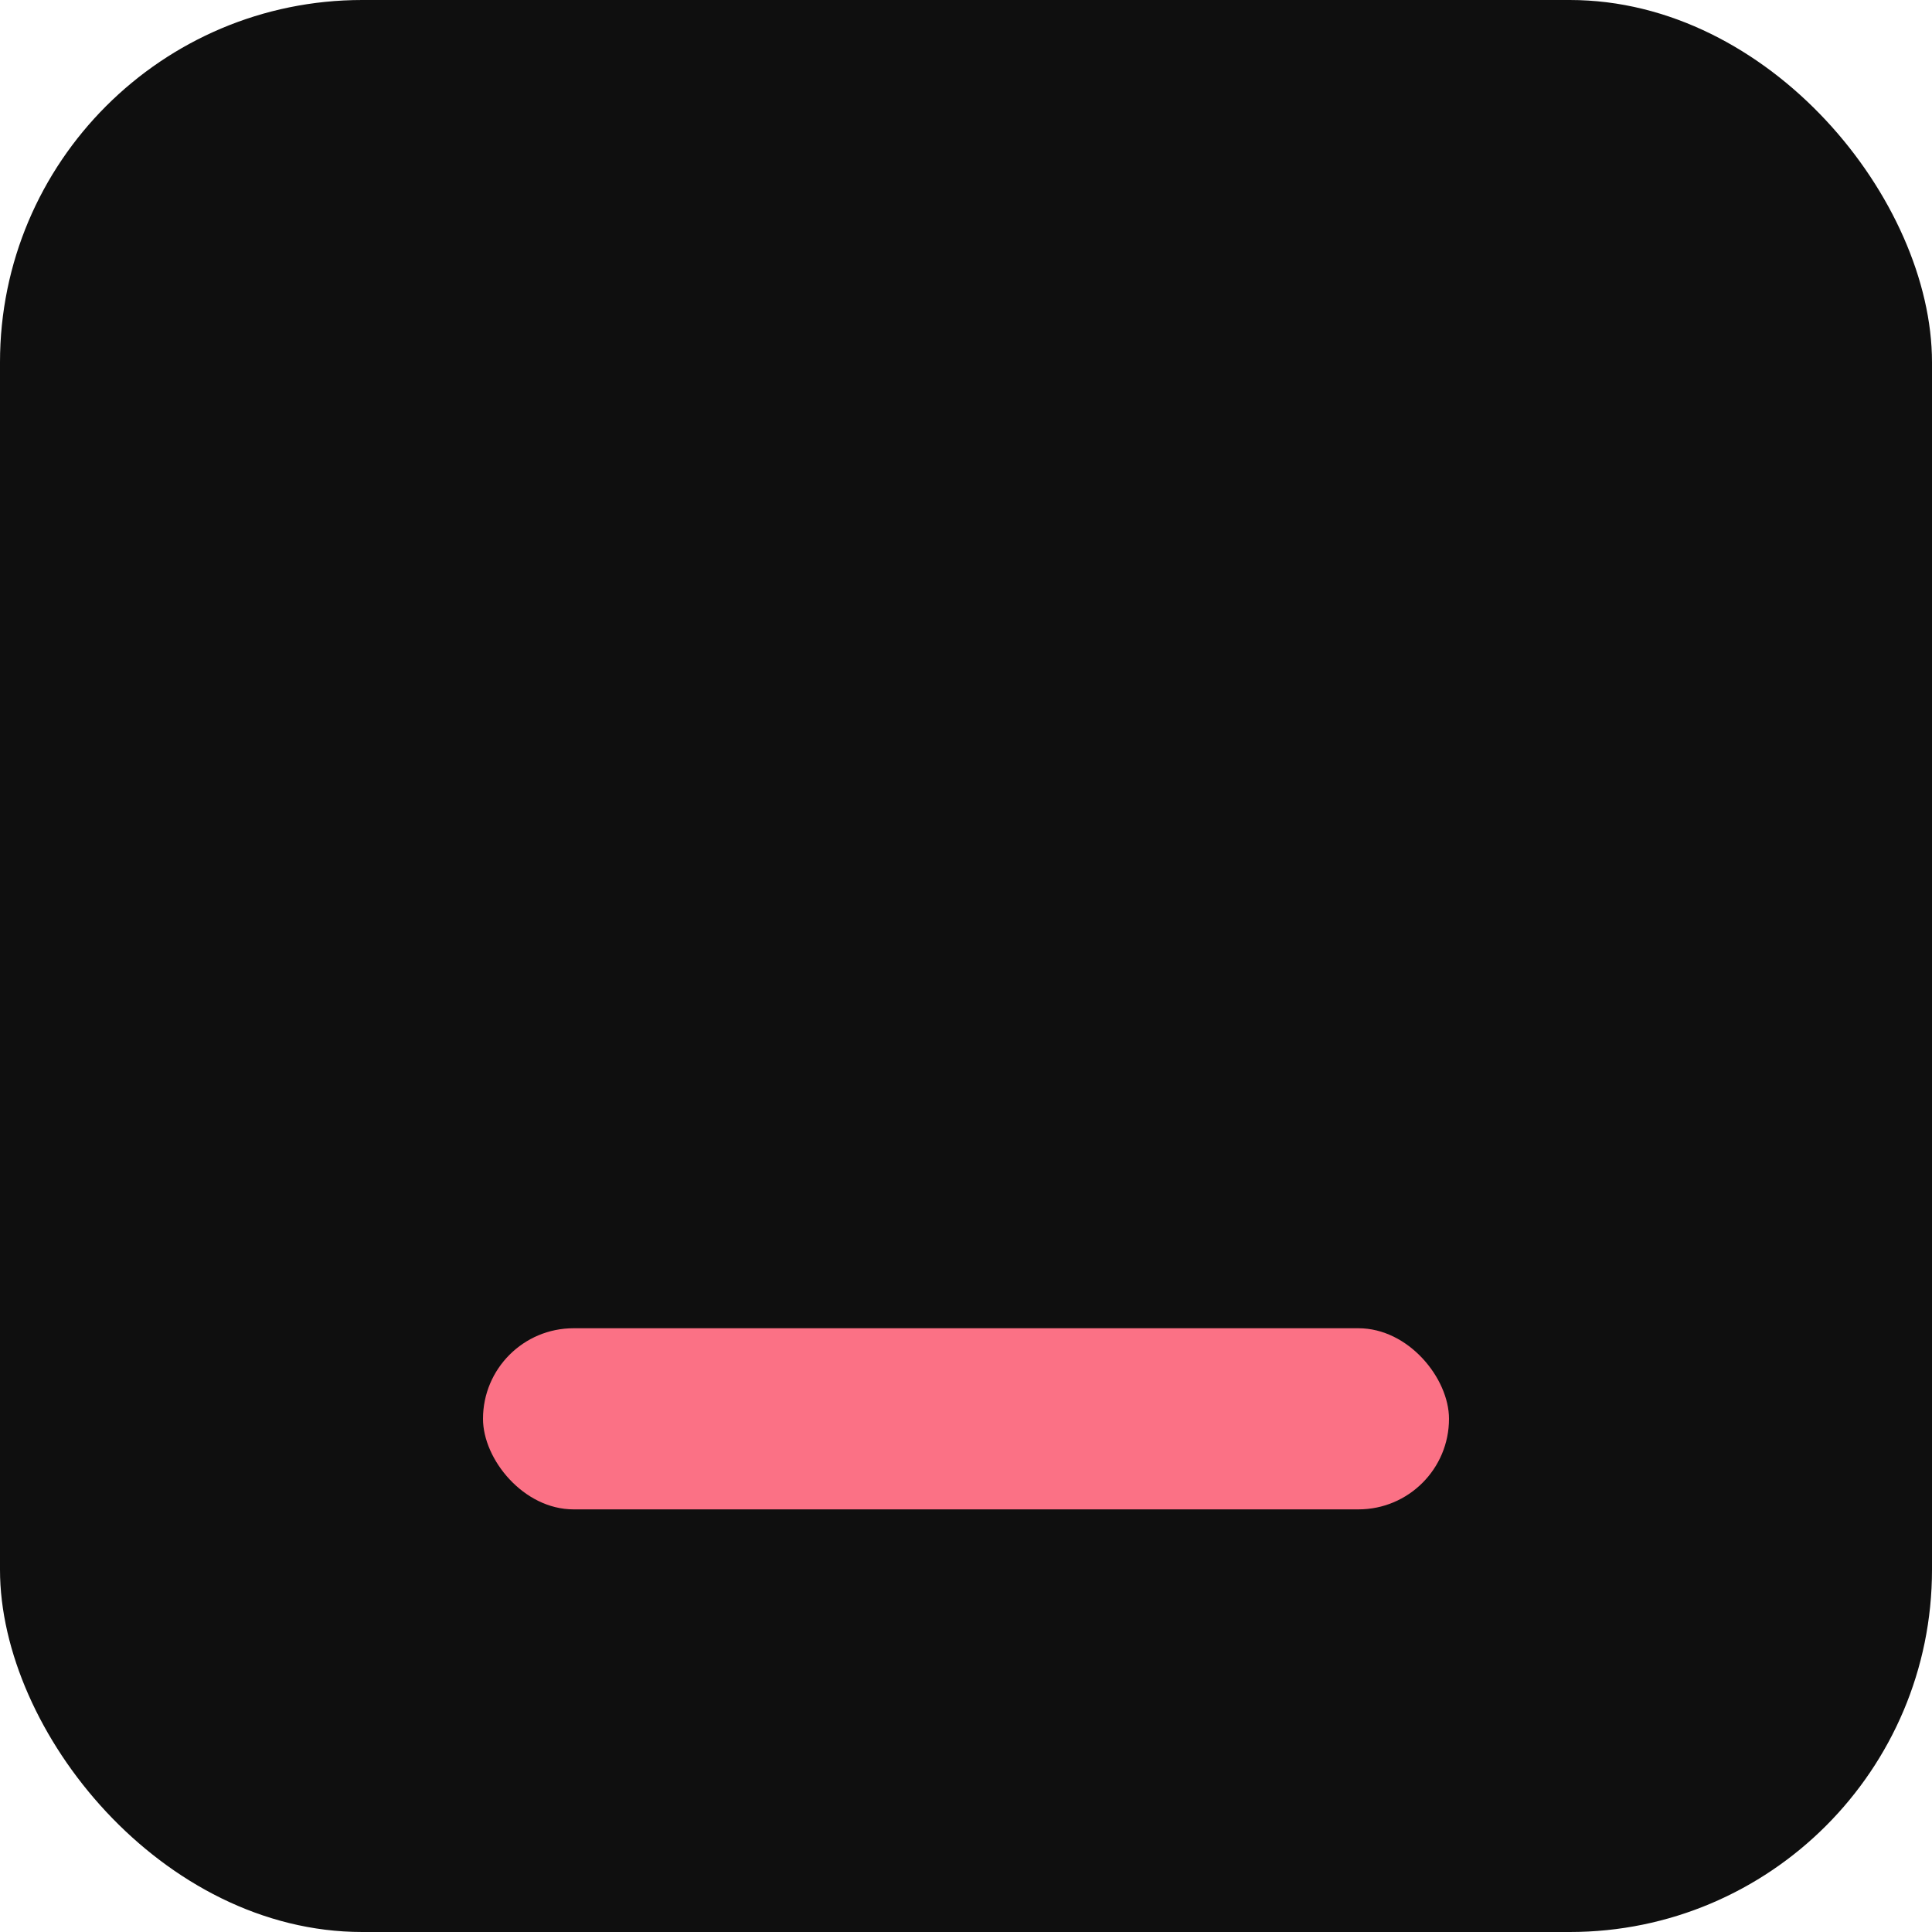
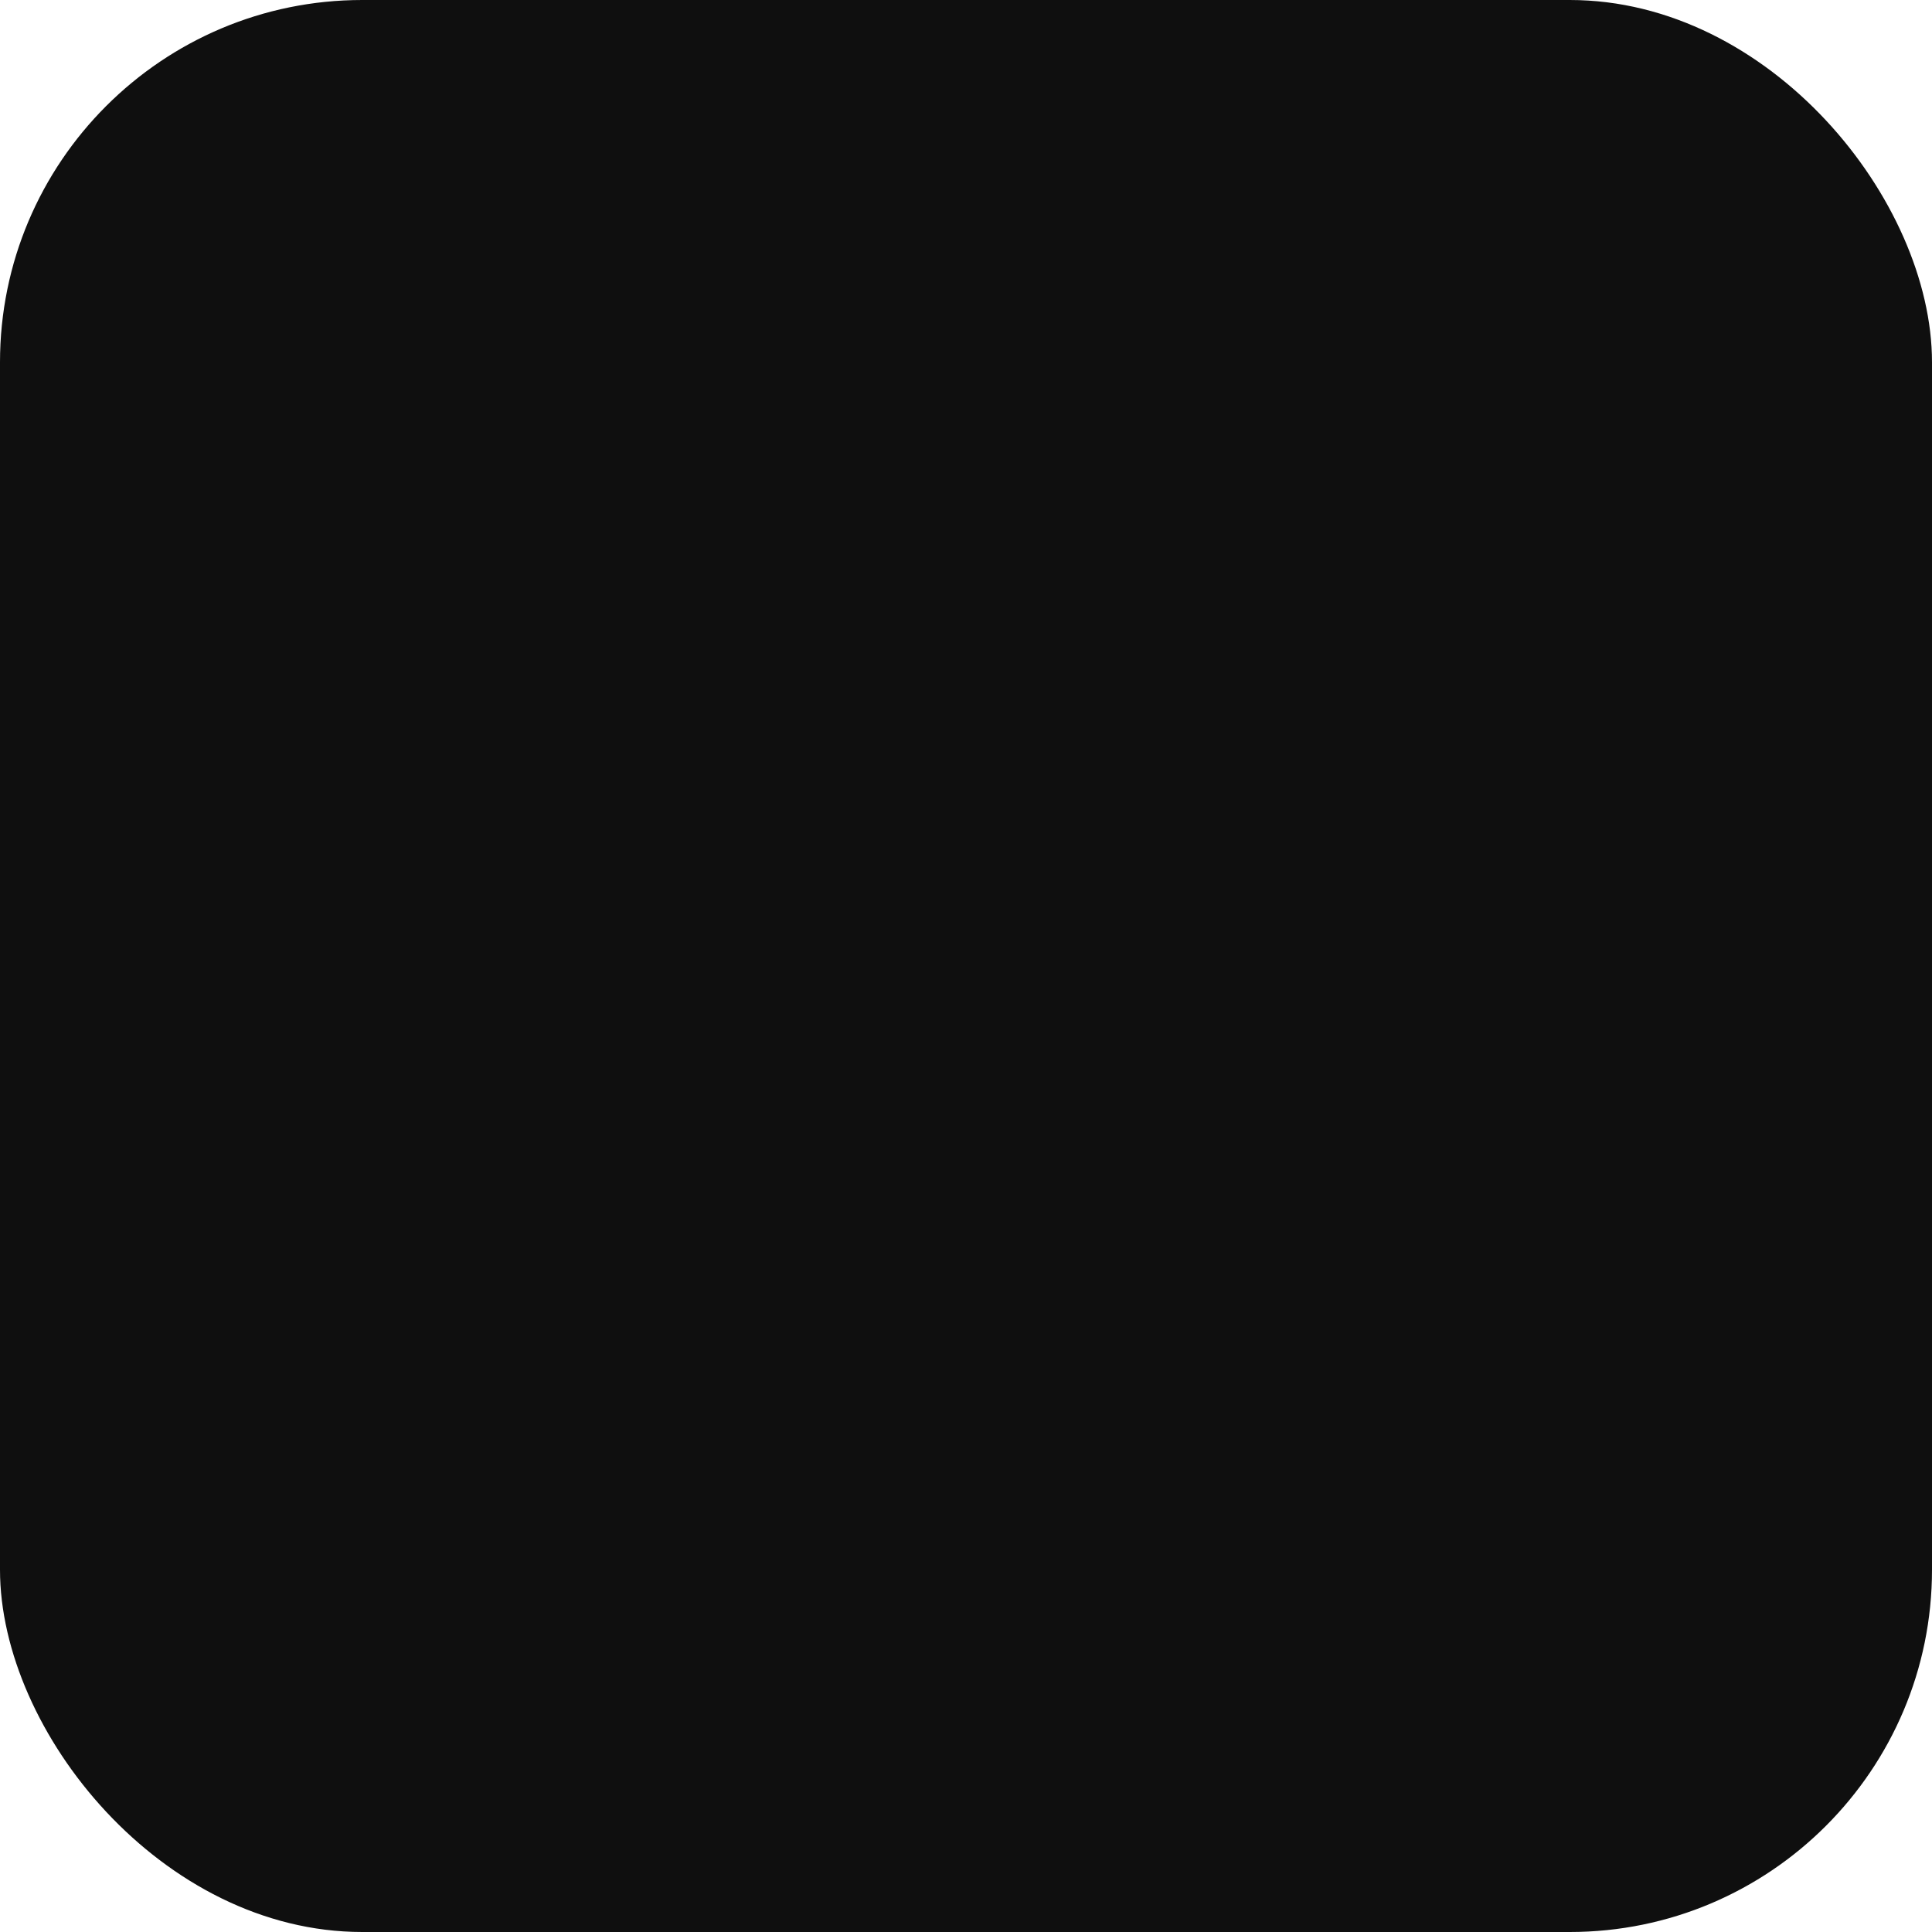
<svg xmlns="http://www.w3.org/2000/svg" width="32" height="32" viewBox="0 0 32 32">
  <defs>
    <style>
      .bg { fill: #0f0f0f; }
      .underscore { fill: #fb7185; }
    </style>
  </defs>
  <rect width="32" height="32" rx="6" class="bg" />
-   <rect x="8" y="22" width="16" height="3" rx="1.5" class="underscore" />
</svg>